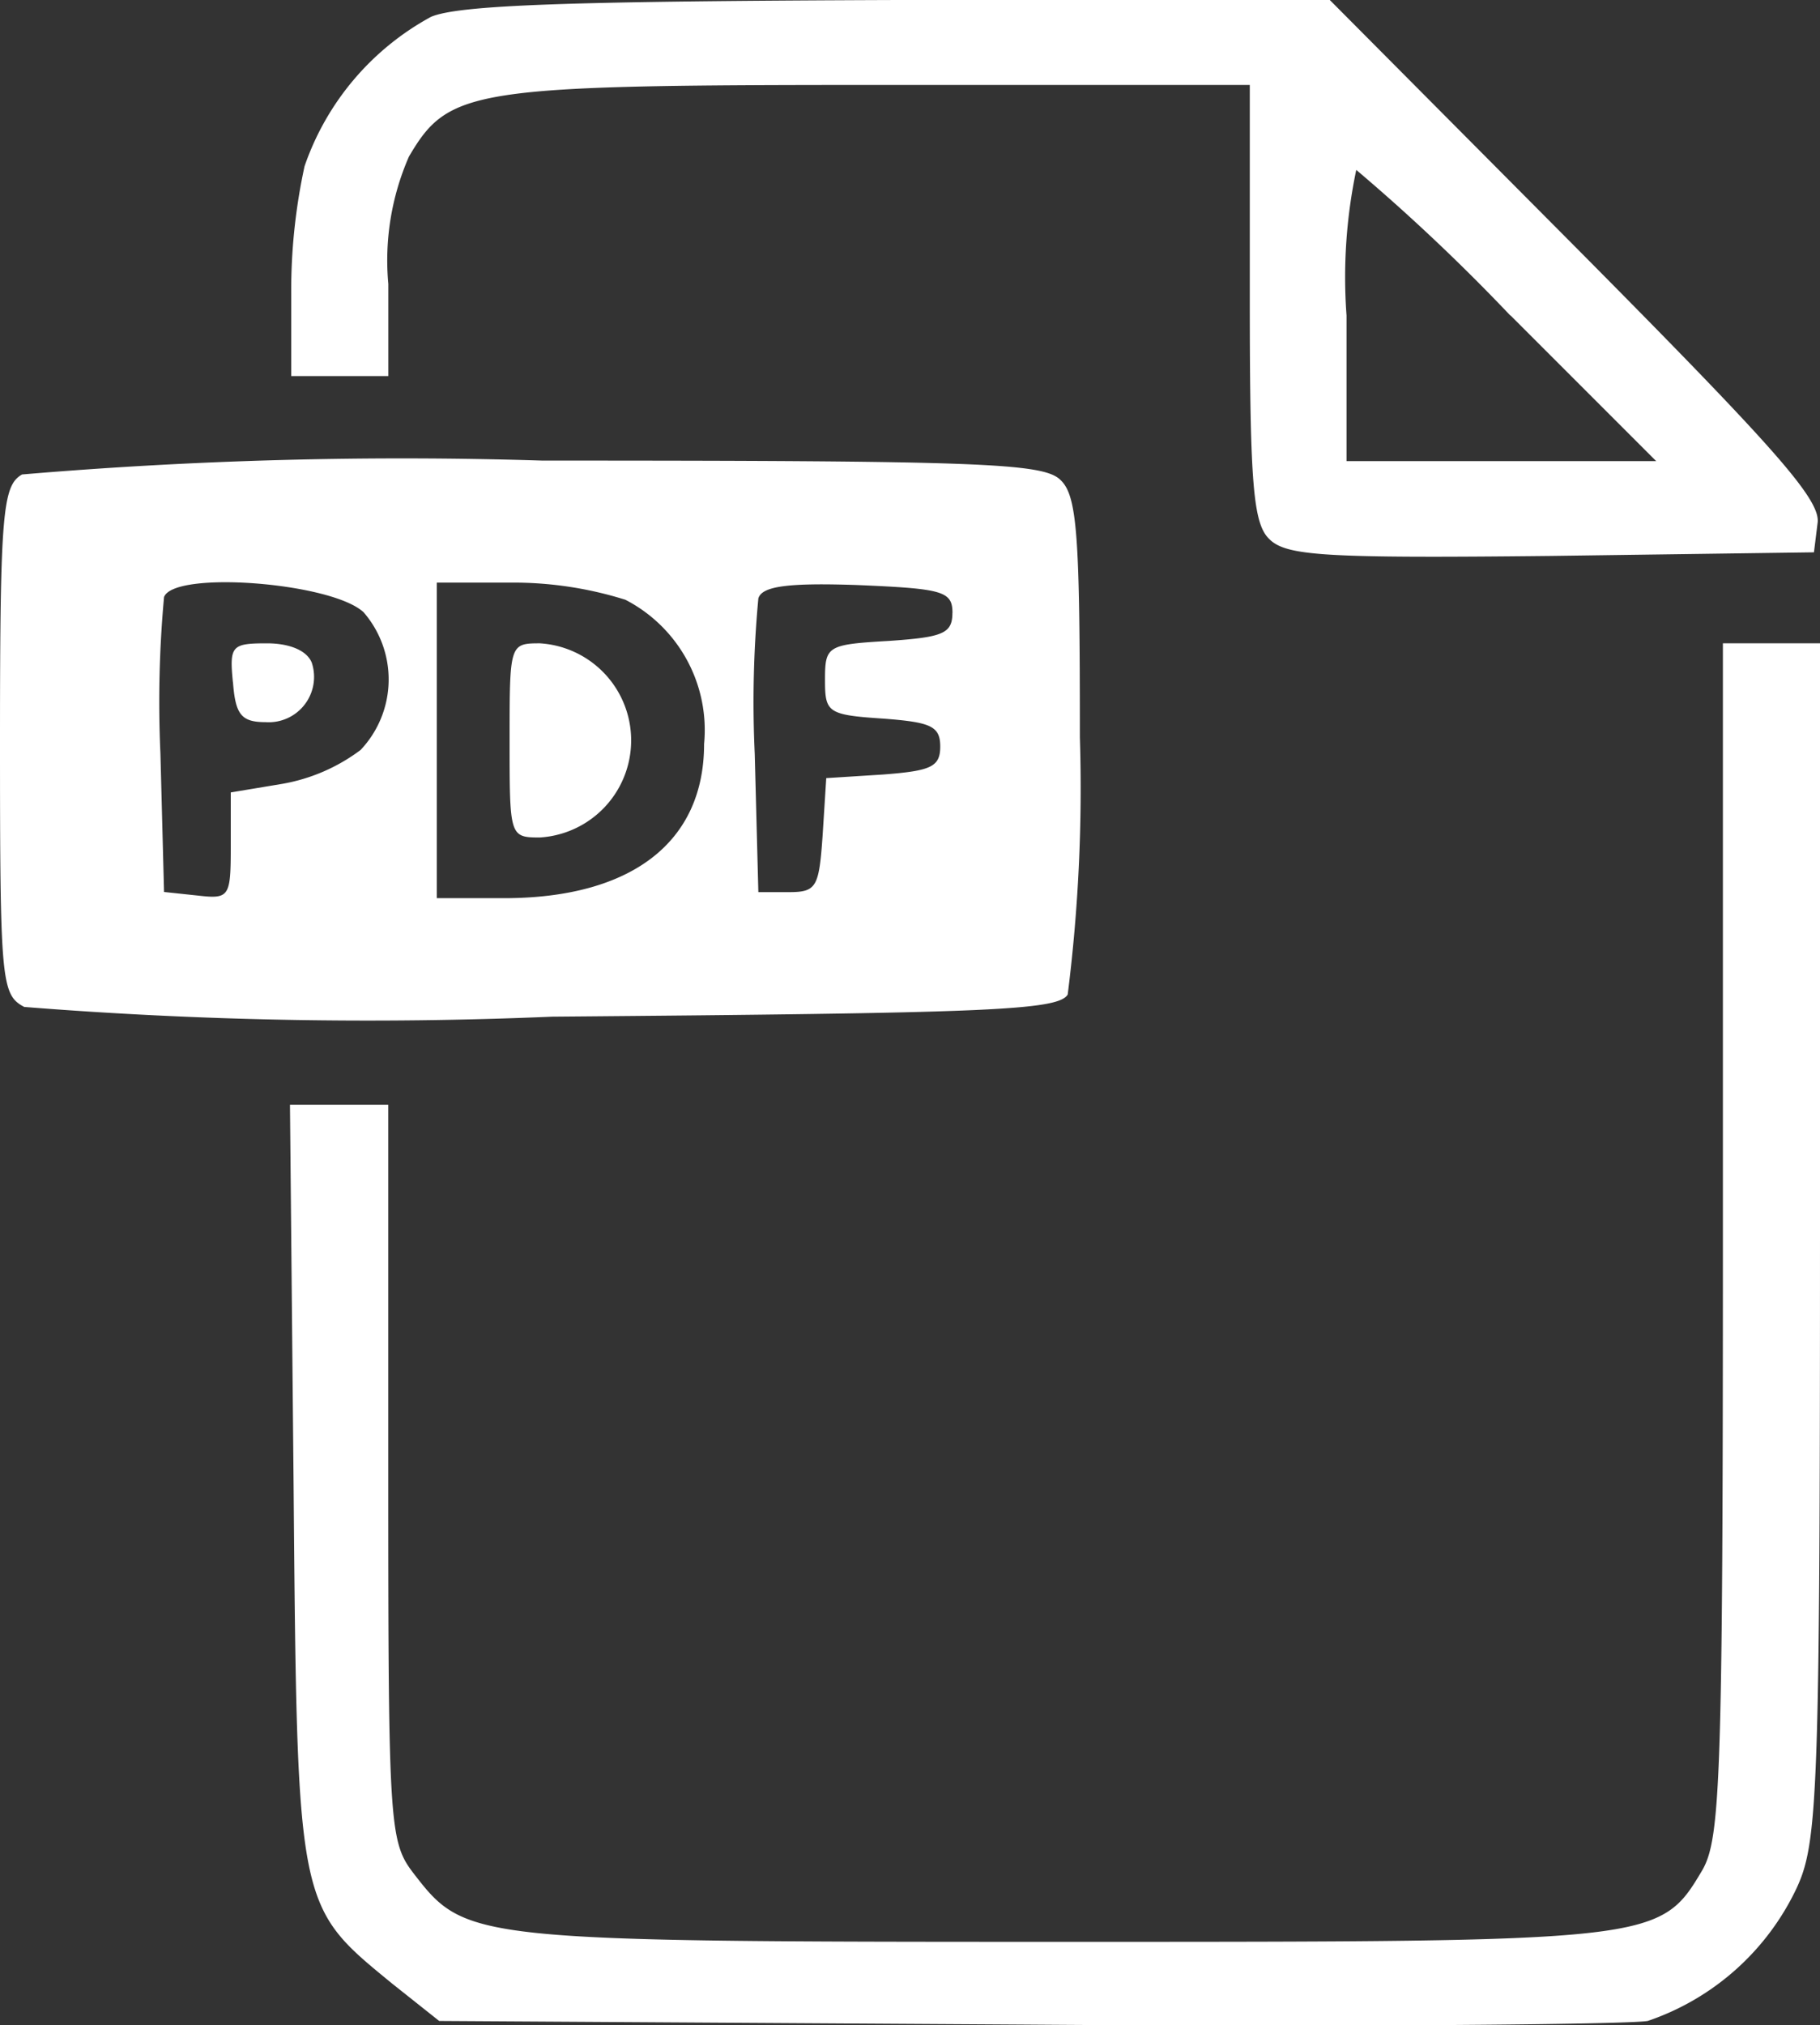
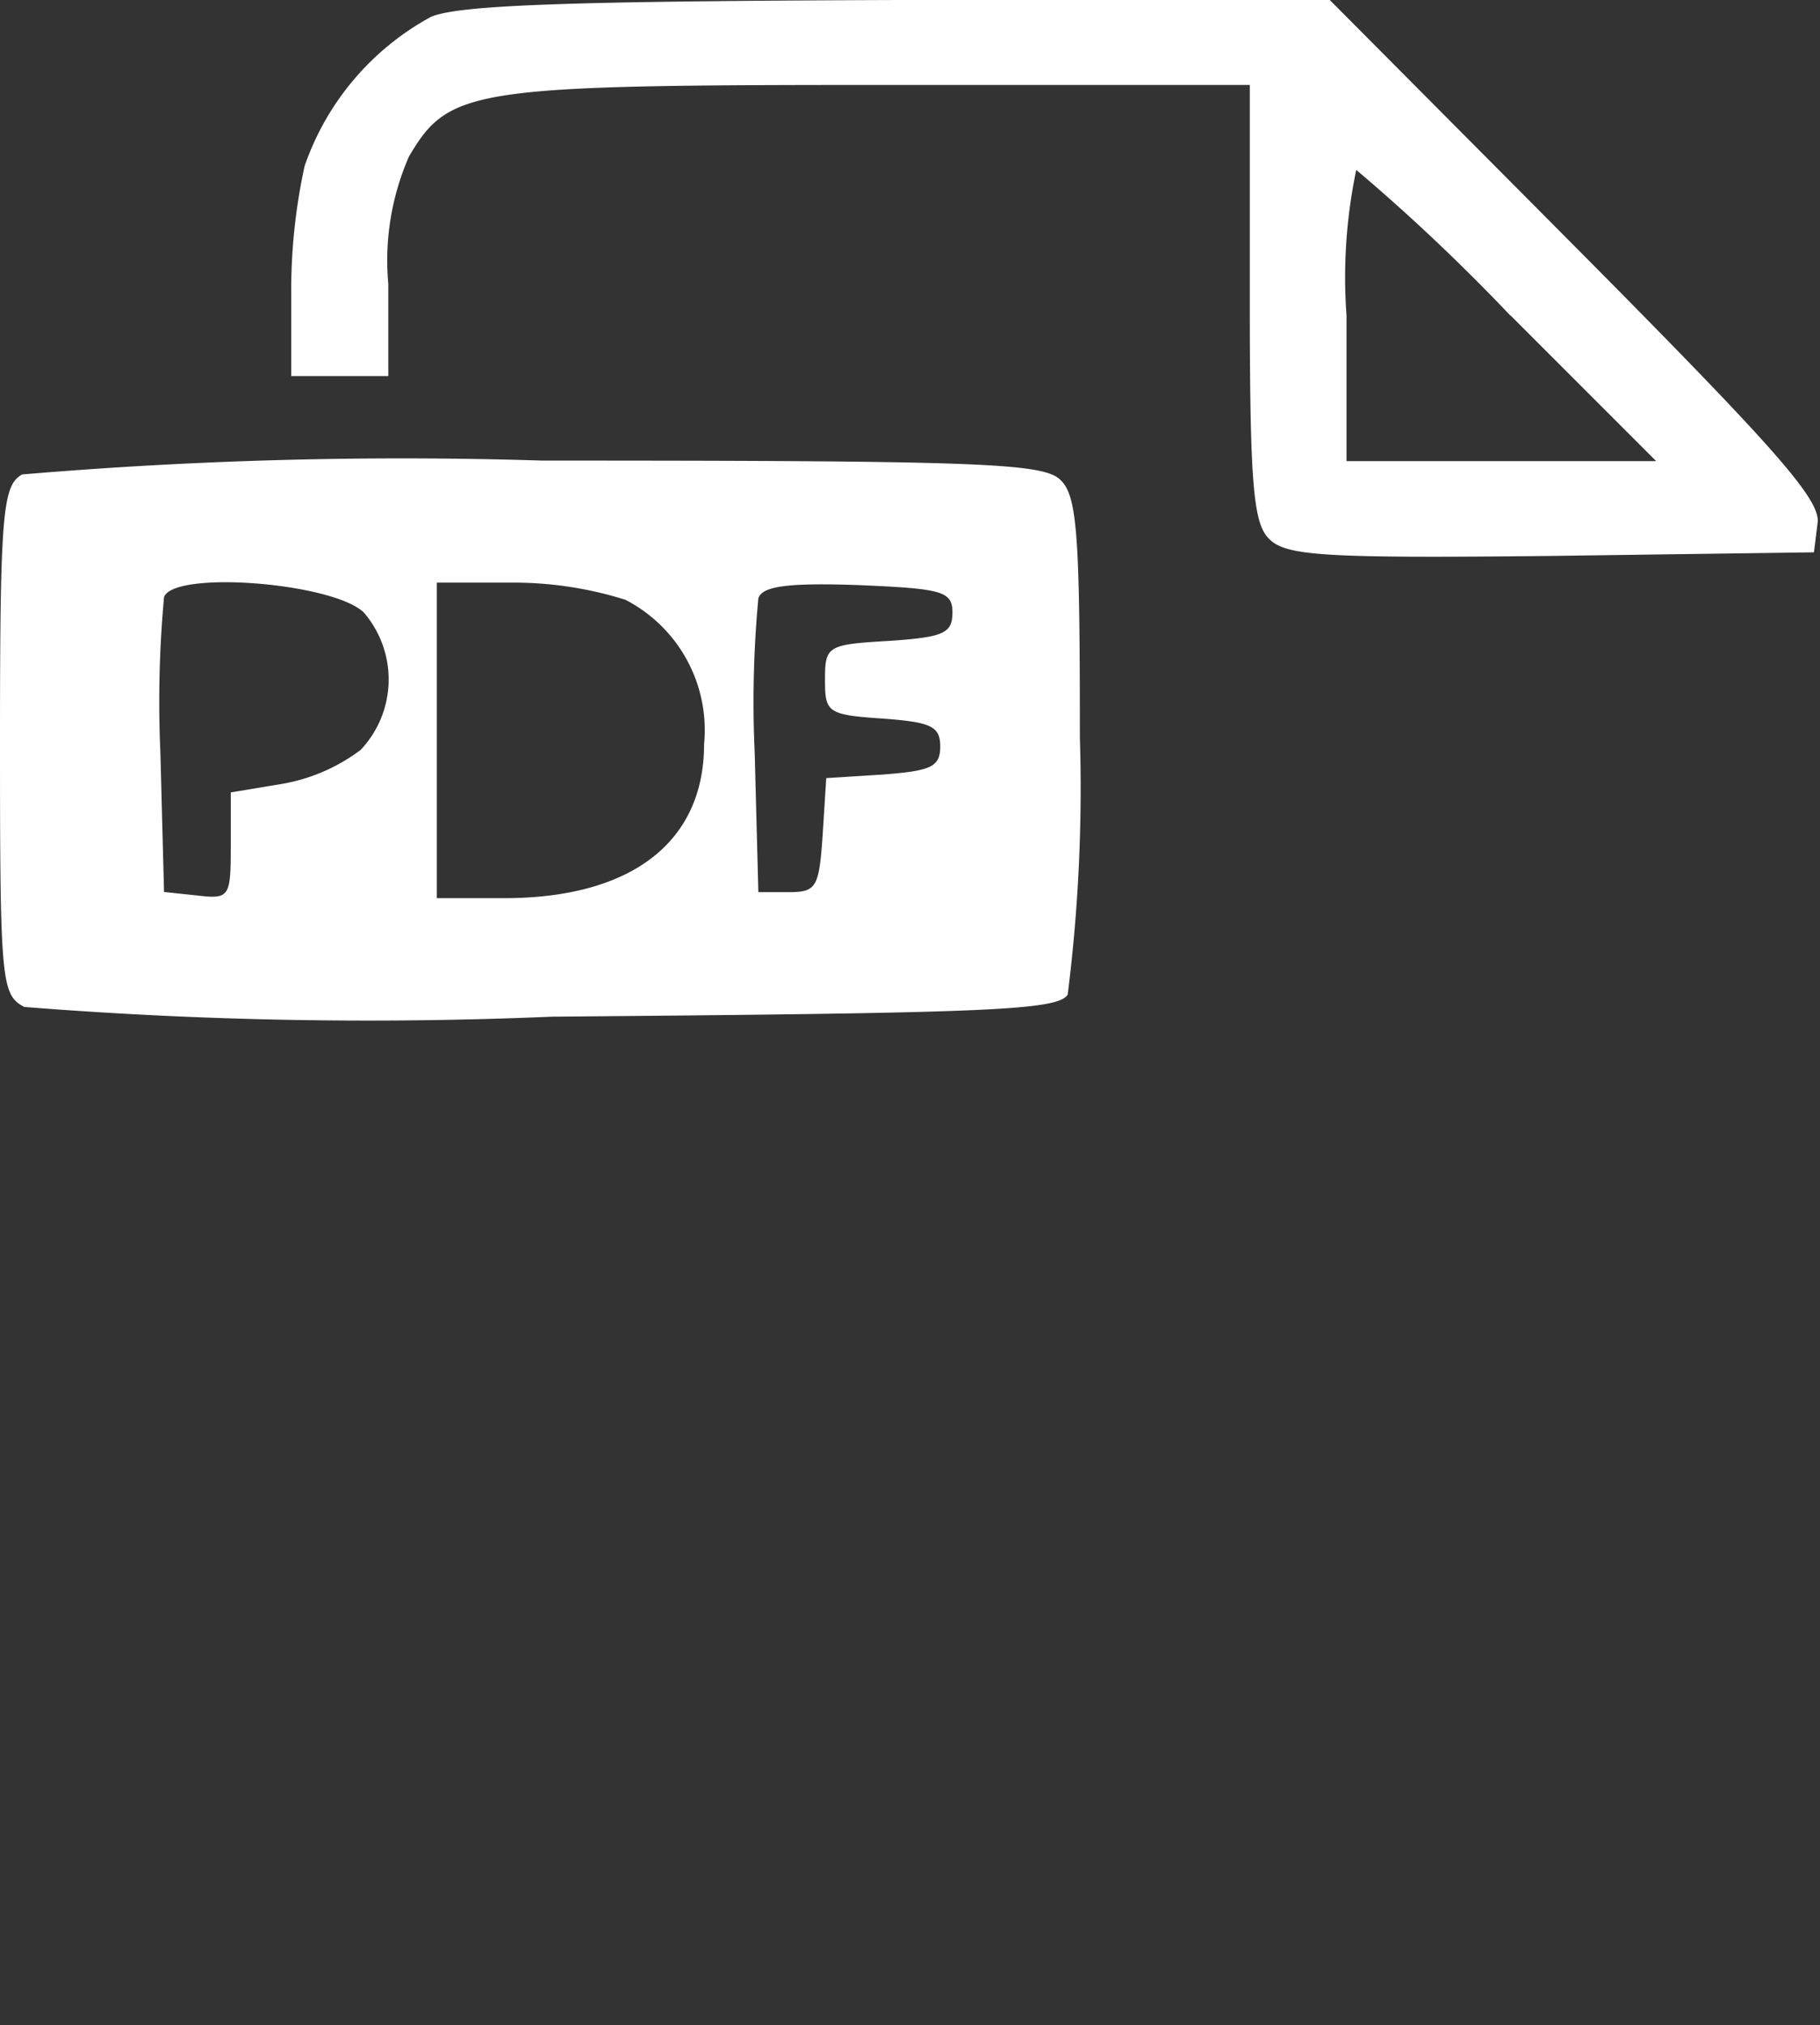
<svg xmlns="http://www.w3.org/2000/svg" width="24.686" height="27.464" viewBox="0 0 24.686 27.464">
  <rect x="0" y="0" width="24.686" height="27.464" fill="#333333" stroke="none" />
  <g id="Group_86783" data-name="Group 86783" transform="translate(-1311 -3636.115)">
    <path id="Path_398185" data-name="Path 398185" d="M110.031.23a3.662,3.662,0,0,0-1.712,2.024,7.937,7.937,0,0,0-.181,1.728V5.1h1.317V3.851a3.514,3.514,0,0,1,.28-1.728c.543-.922.839-.971,6.369-.971h5.036V4.1c0,2.485.049,3,.263,3.209.23.23.741.263,3.818.23l3.571-.049.049-.395c.049-.313-.56-1-3.275-3.736L122.225,0h-5.859c-4.46.016-5.958.066-6.336.23m14.647,4.048,1.975,1.975h-4.2V4.279a7.087,7.087,0,0,1,.132-1.975,26.405,26.405,0,0,1,2.09,1.975" transform="translate(1206.812 3636.115)" fill="#fff" />
    <path id="Path_398186" data-name="Path 398186" d="M.3,171.4c-.263.148-.3.51-.3,3.6,0,3.275.016,3.456.329,3.621a58.934,58.934,0,0,0,7.159.132c5.875-.049,6.863-.082,6.994-.3a22.339,22.339,0,0,0,.165-3.489c0-2.715-.033-3.275-.263-3.489-.23-.23-1.086-.263-7.027-.263A61.067,61.067,0,0,0,.3,171.4m4.624,1.86a1.391,1.391,0,0,1-.033,1.876,2.474,2.474,0,0,1-1.07.461l-.691.115v.724c0,.691-.016.724-.444.675l-.461-.049-.049-1.876a15.559,15.559,0,0,1,.049-2.123c.132-.362,2.255-.2,2.7.2m3.555-.165a1.988,1.988,0,0,1,1.07,1.958c0,1.333-.987,2.09-2.715,2.09H5.925v-4.279h.987a5.061,5.061,0,0,1,1.563.23m4.443.181c0,.28-.132.329-.856.379-.839.049-.872.066-.872.527,0,.444.033.477.79.527.642.049.773.1.773.379s-.132.329-.773.379l-.773.049-.049.773c-.049.708-.082.773-.461.773h-.411l-.049-1.876a15.133,15.133,0,0,1,.049-2.107c.049-.165.395-.214,1.349-.181,1.152.049,1.284.082,1.284.379" transform="translate(1311 3471.149)" fill="#fff" />
-     <path id="Path_398187" data-name="Path 398187" d="M86.066,239.333c.033.444.115.543.444.543a.615.615,0,0,0,.625-.806c-.066-.165-.3-.263-.609-.263-.477,0-.51.033-.461.527" transform="translate(1228.094 3406.032)" fill="#fff" />
-     <path id="Path_398188" data-name="Path 398188" d="M189.243,240.123c0,1.3,0,1.317.411,1.317a1.319,1.319,0,0,0,0-2.633c-.411,0-.411.016-.411,1.317" transform="translate(1128.669 3406.032)" fill="#fff" />
-     <path id="Path_398189" data-name="Path 398189" d="M127.124,246.887c0,7.323-.033,8.13-.28,8.558-.576.971-.625.971-8.673.971-7.982,0-8.1-.016-8.788-.905-.346-.444-.362-.576-.362-5.447v-5h-1.333l.049,5.135c.049,5.777.049,5.727,1.333,6.78l.642.51,7.916.049c4.361.033,8.179,0,8.476-.049a3.465,3.465,0,0,0,2.024-1.81c.28-.609.313-1.284.313-8.772v-8.1h-1.317Z" transform="translate(1207.245 3406.032)" fill="#fff" />
  </g>
</svg>